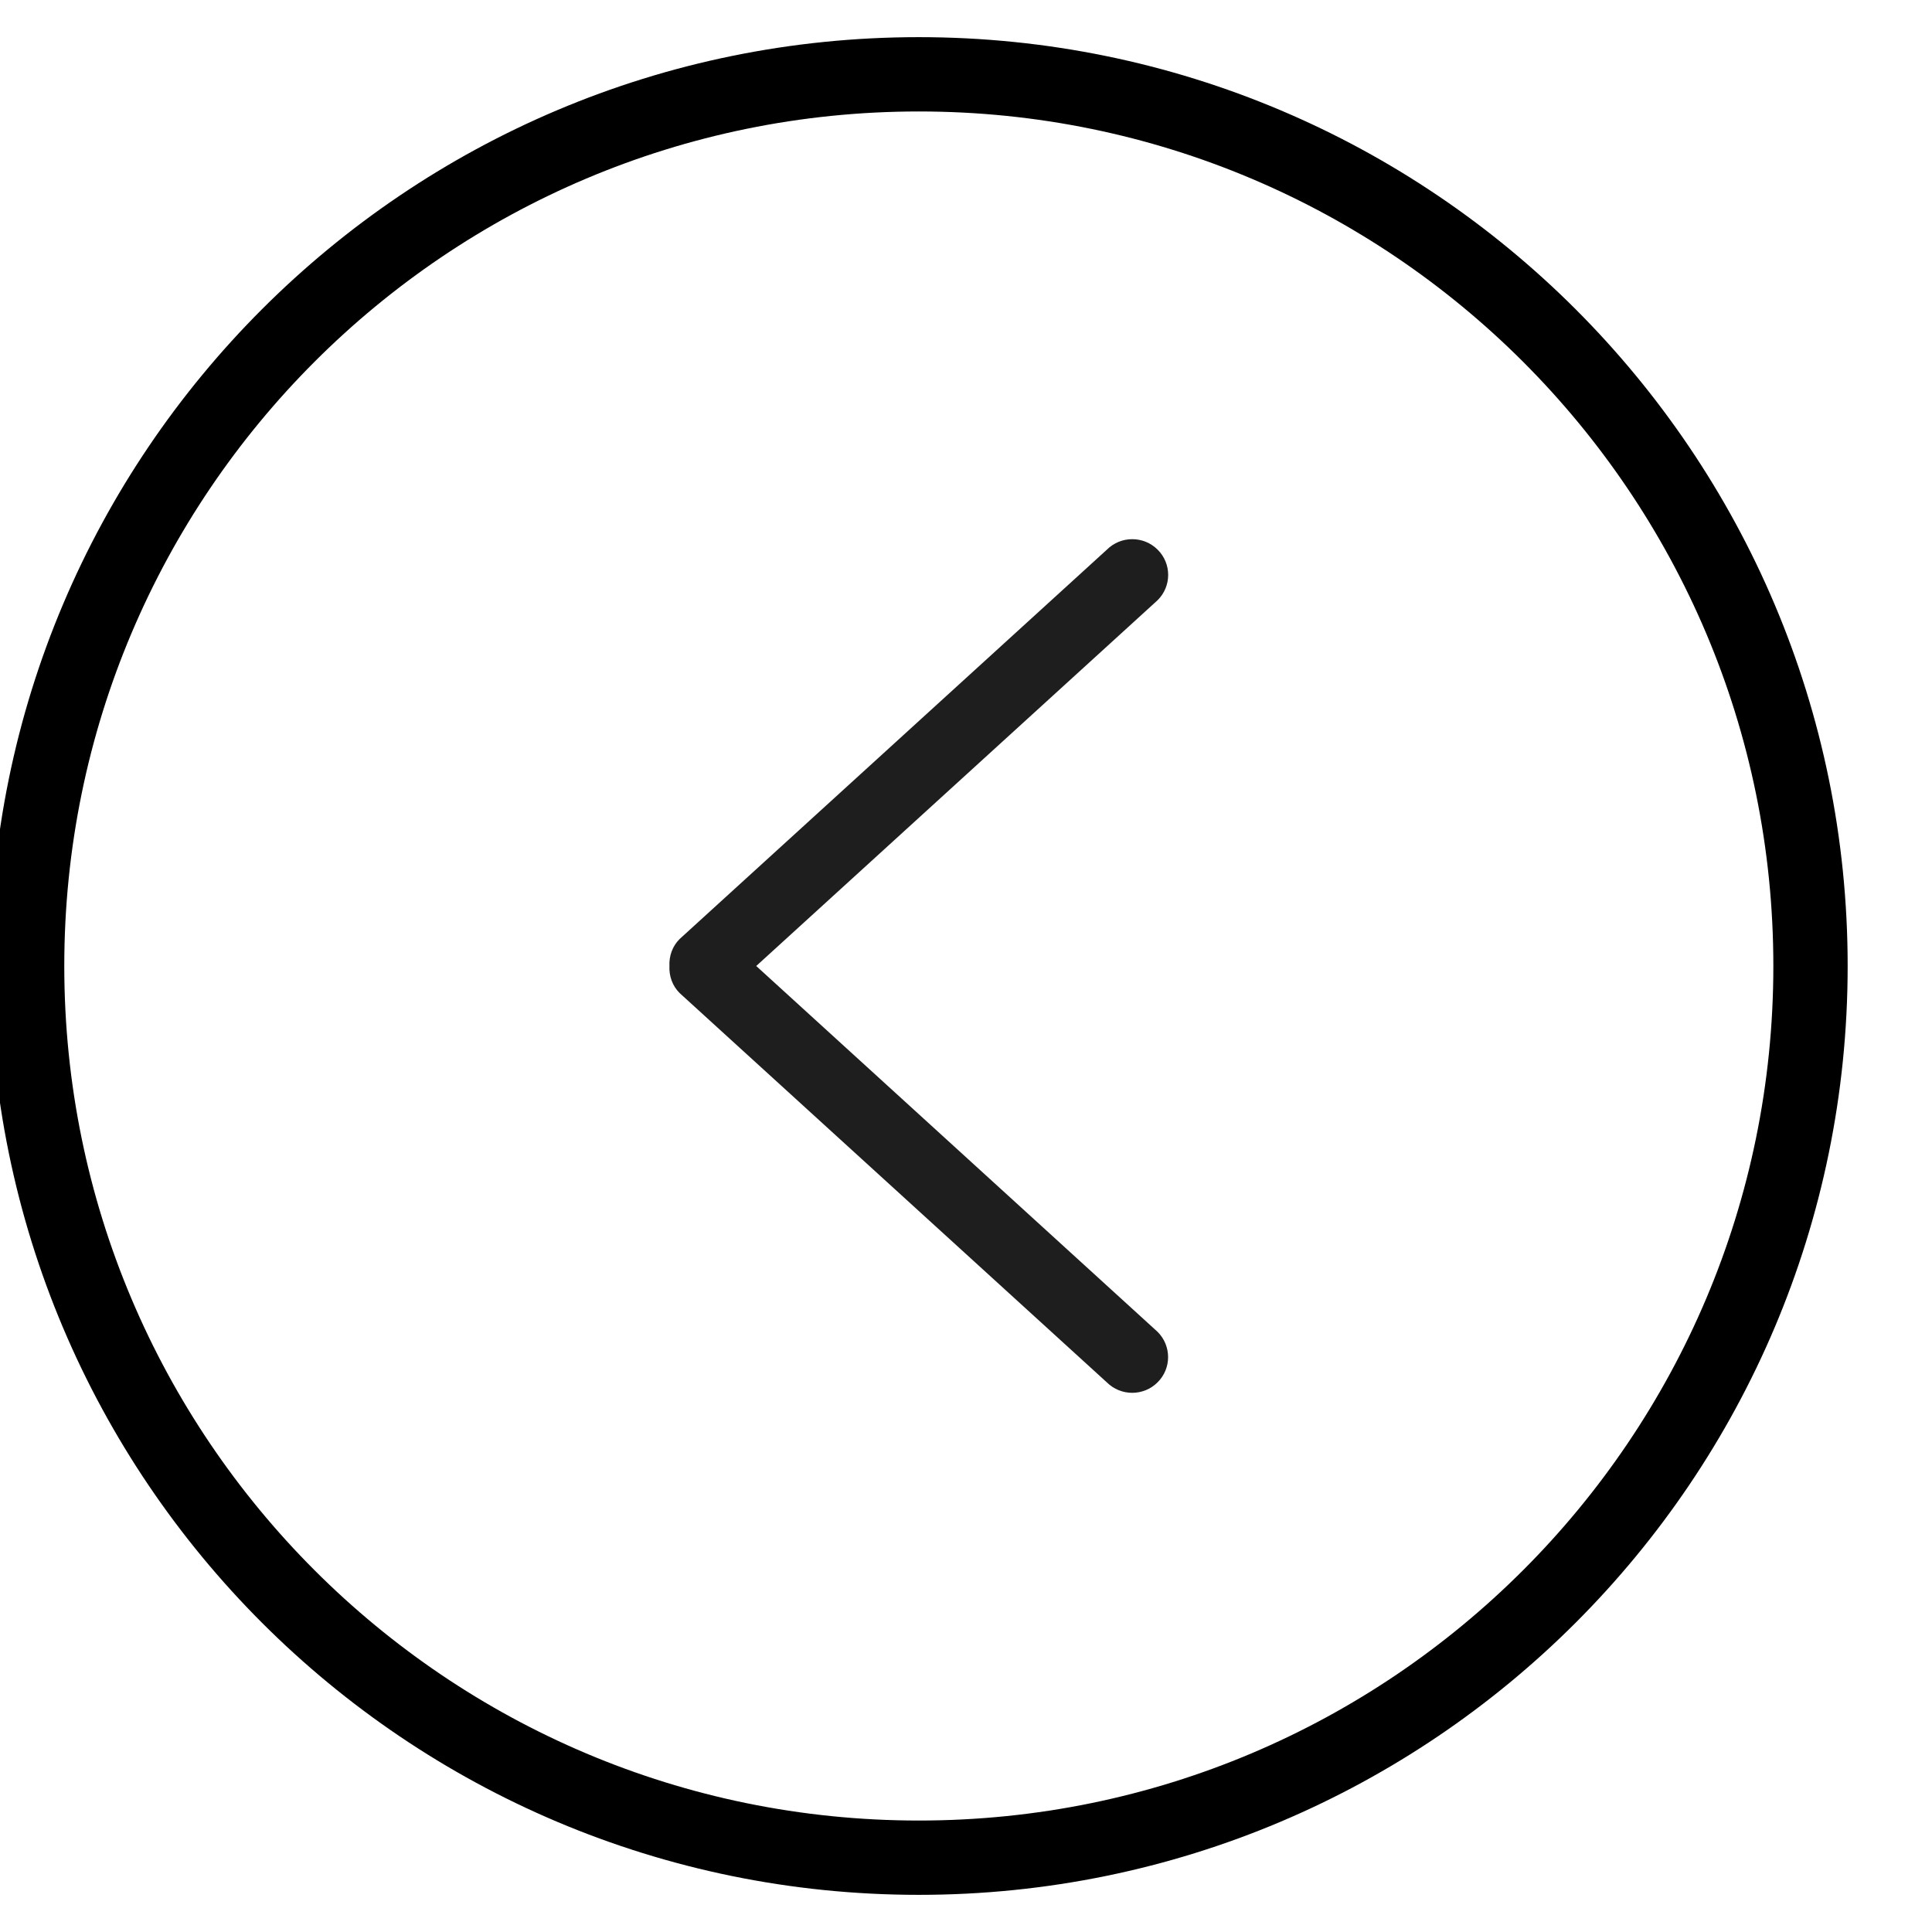
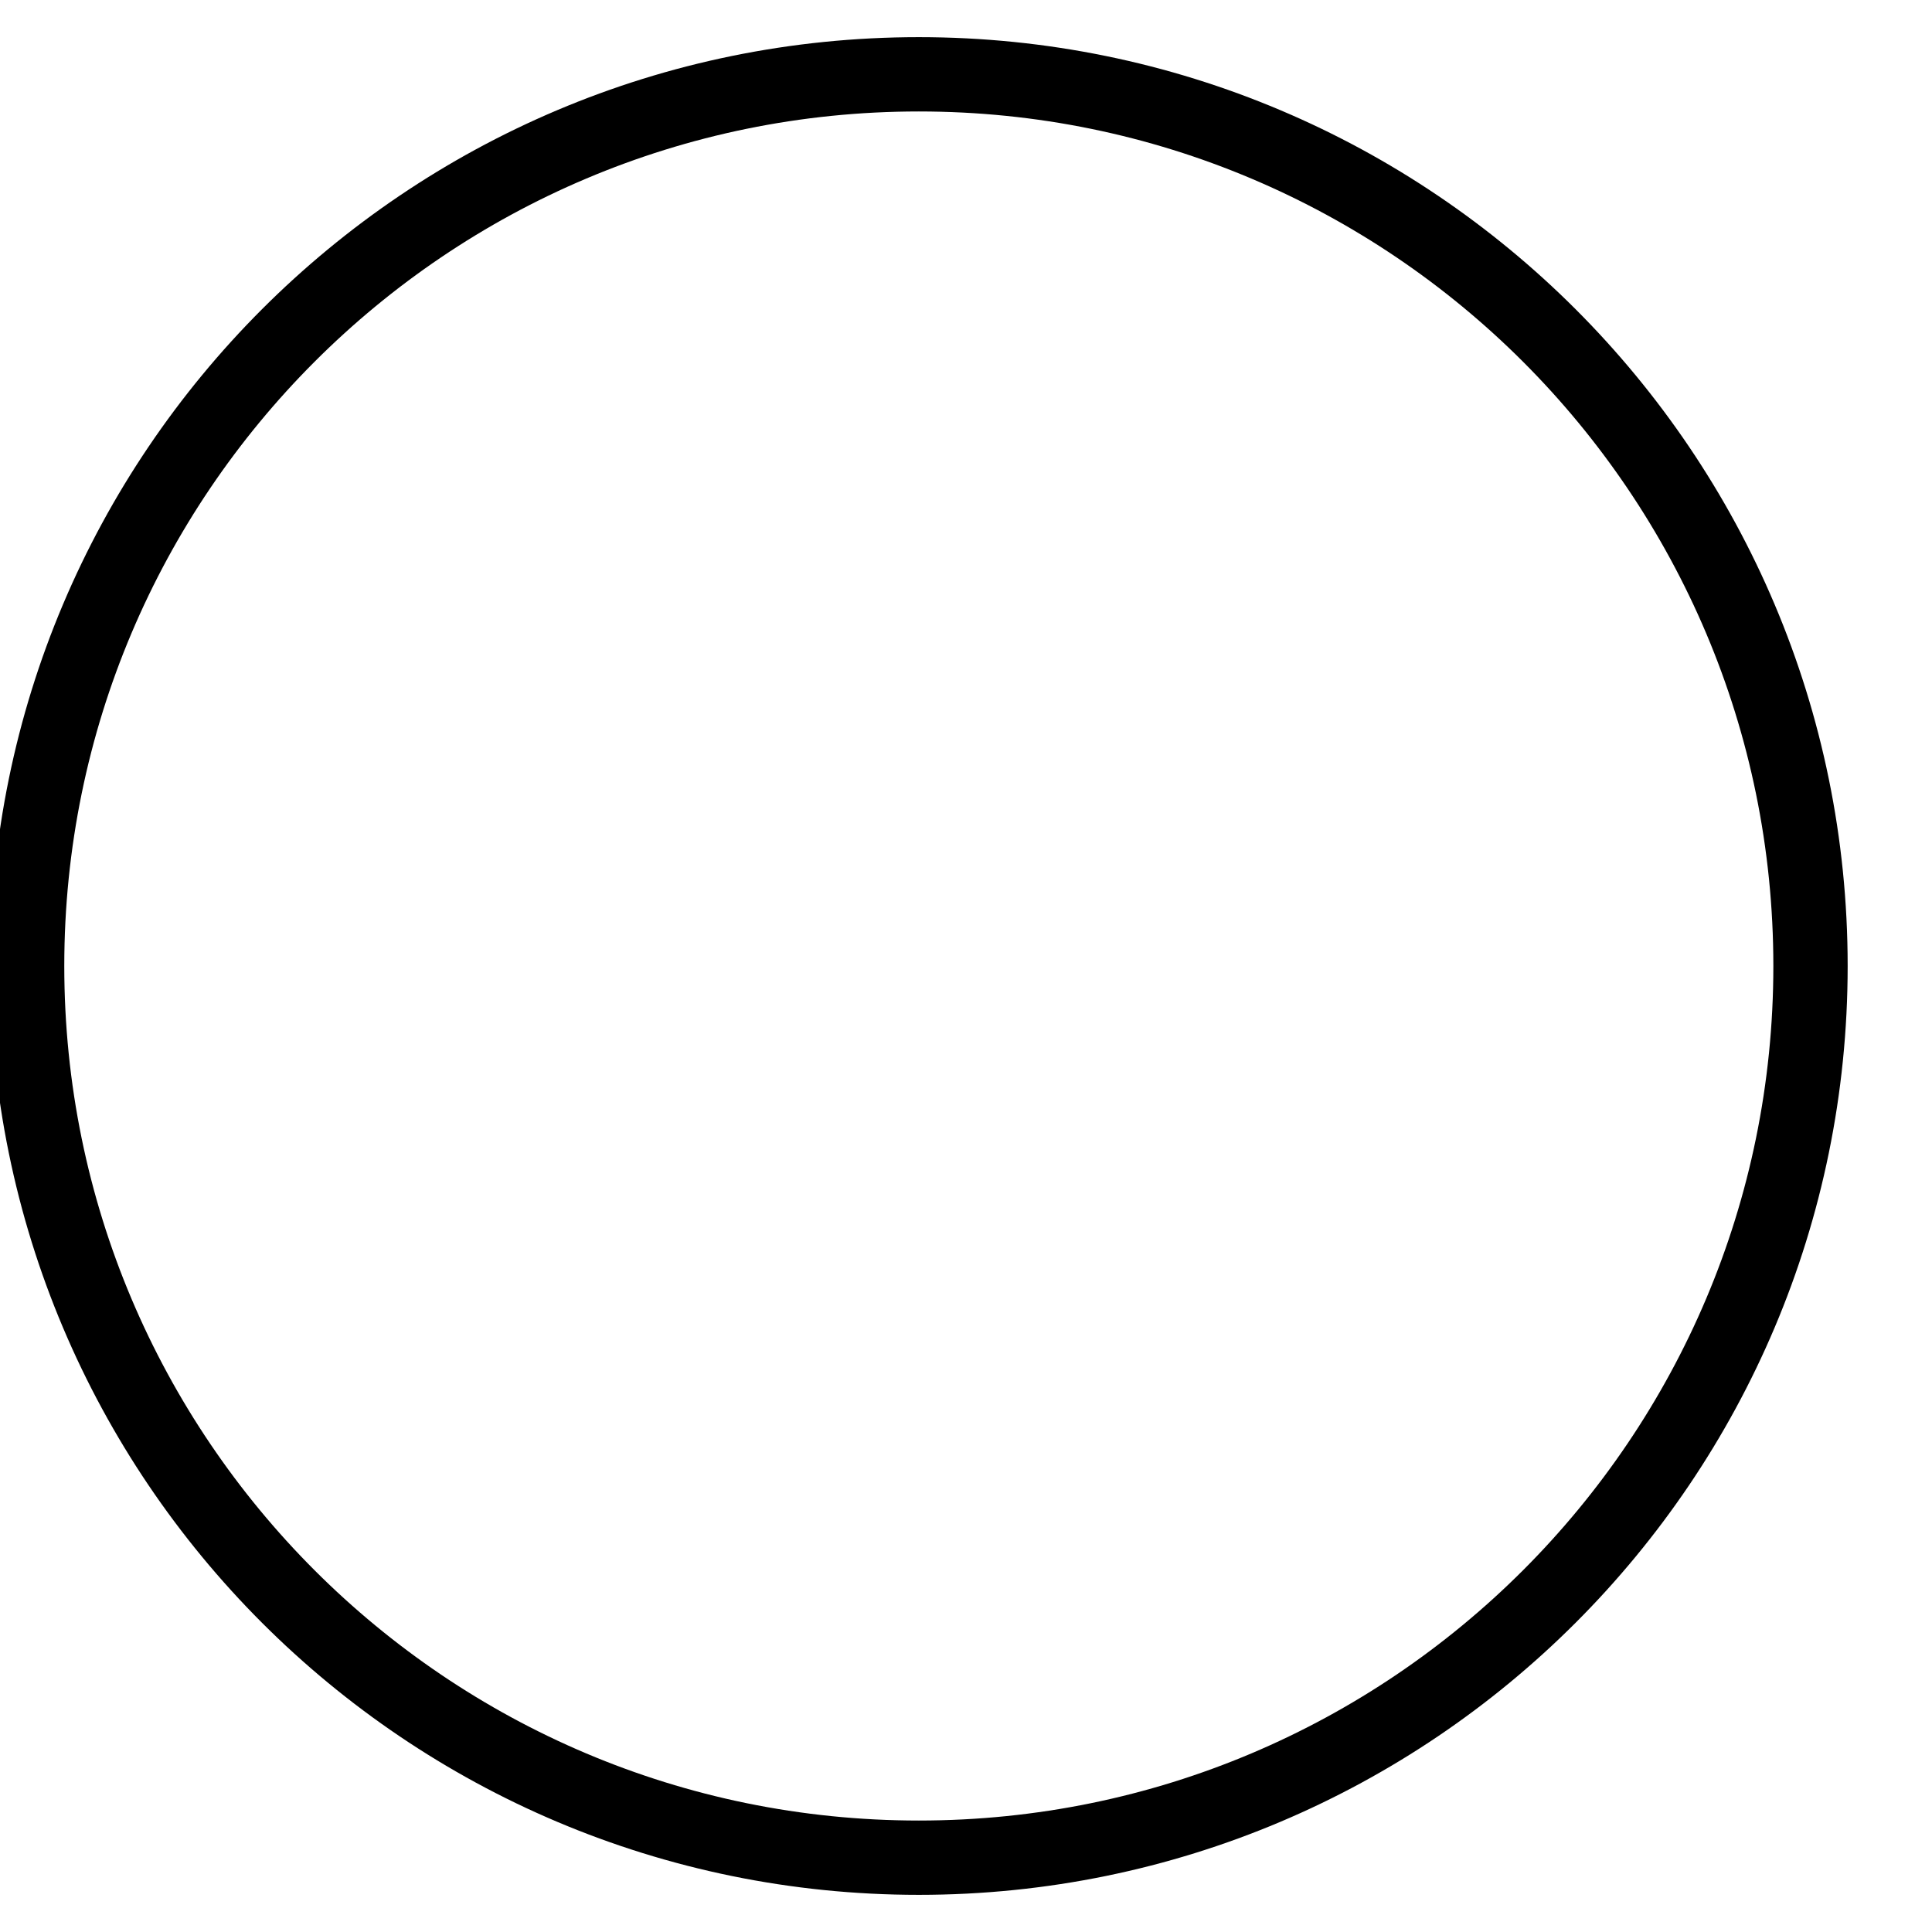
<svg xmlns="http://www.w3.org/2000/svg" viewBox="0 0 26.00 26.00" data-guides="{&quot;vertical&quot;:[],&quot;horizontal&quot;:[]}">
  <defs />
-   <path fill="#1E1E1E" stroke="none" fill-opacity="1" stroke-width="1" stroke-opacity="1" id="tSvg188e894139d" title="Path 8" d="M9.147 12.636C11.063 10.889 12.979 9.143 14.896 7.397C15.084 7.209 15.39 7.209 15.579 7.397C15.768 7.585 15.768 7.889 15.579 8.077C13.778 9.718 11.977 11.359 10.177 13C11.977 14.641 13.778 16.282 15.578 17.923C15.767 18.111 15.767 18.416 15.578 18.603C15.39 18.791 15.084 18.791 14.895 18.603C12.979 16.857 11.063 15.111 9.146 13.364C9.046 13.264 9.003 13.132 9.009 13.001C9.003 12.869 9.046 12.736 9.147 12.636Z" />
  <path fill="transparent" fill-opacity="1" stroke="#000000" stroke-opacity="1" stroke-width="1" id="tSvg1ce2f527dc" title="Ellipse 13" d="M12.365 1C18.992 1 24.365 6.373 24.365 13C24.365 19.627 18.992 25 12.365 25C5.737 25 0.365 19.627 0.365 13C0.365 6.373 5.737 1 12.365 1Z" style="transform-origin: 12.365px 13px;" />
</svg>